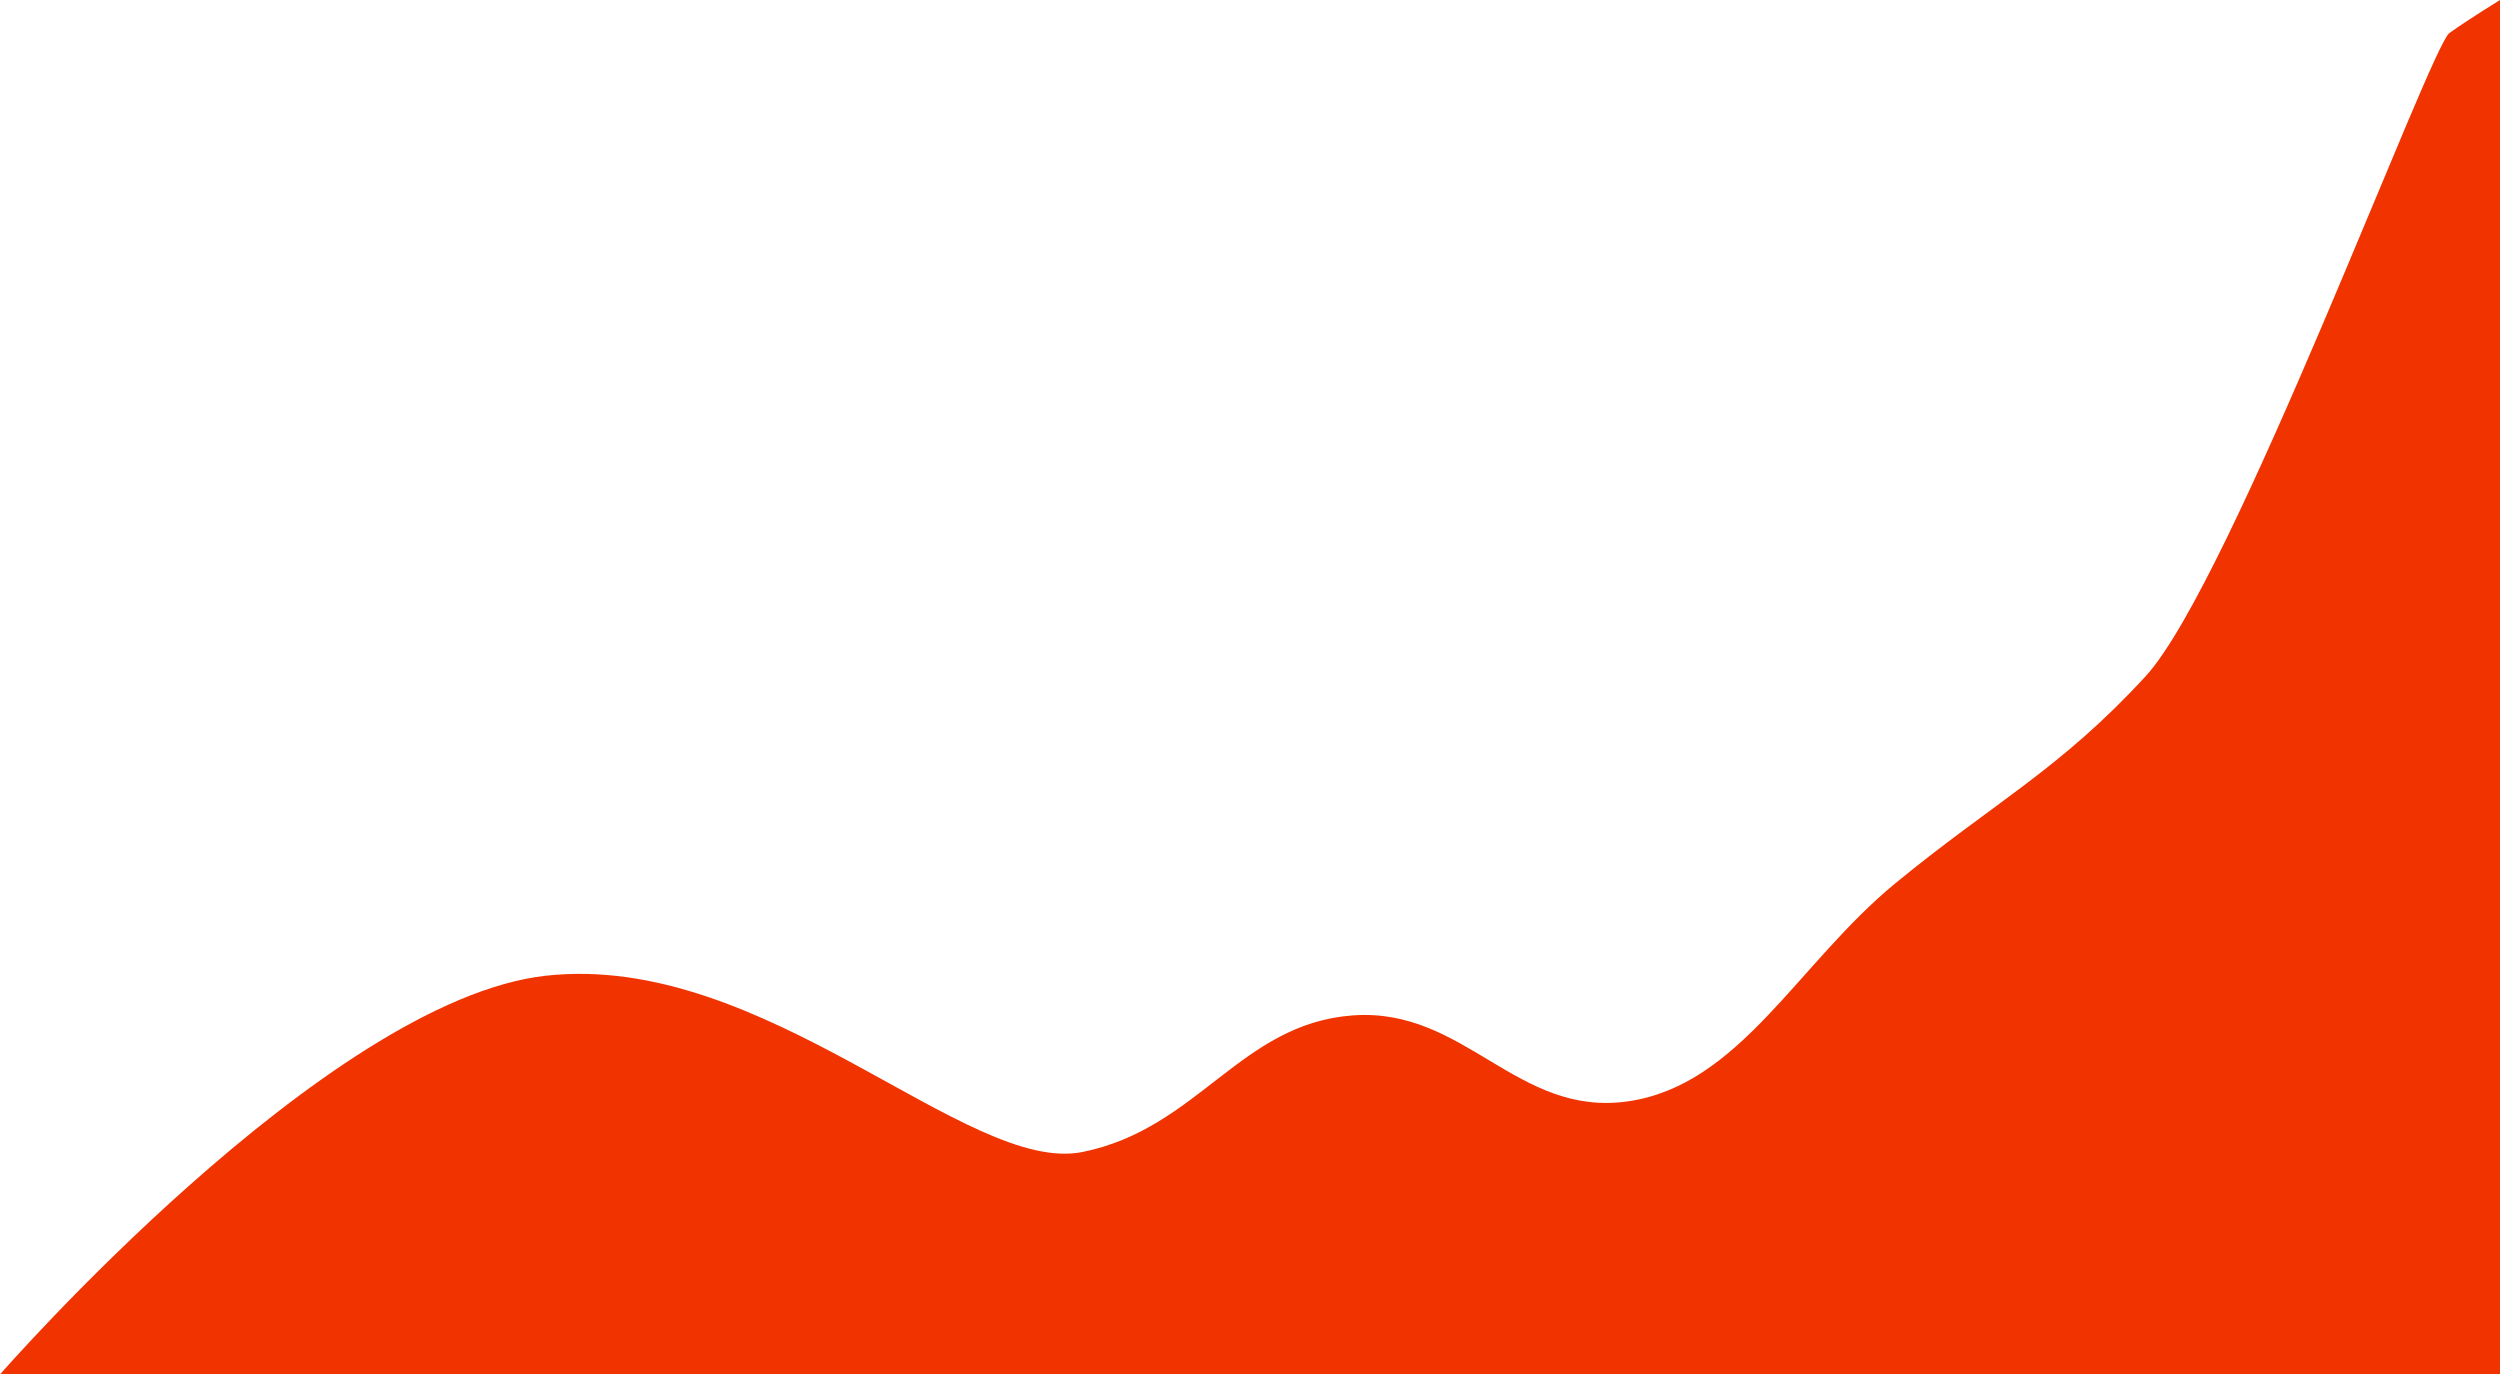
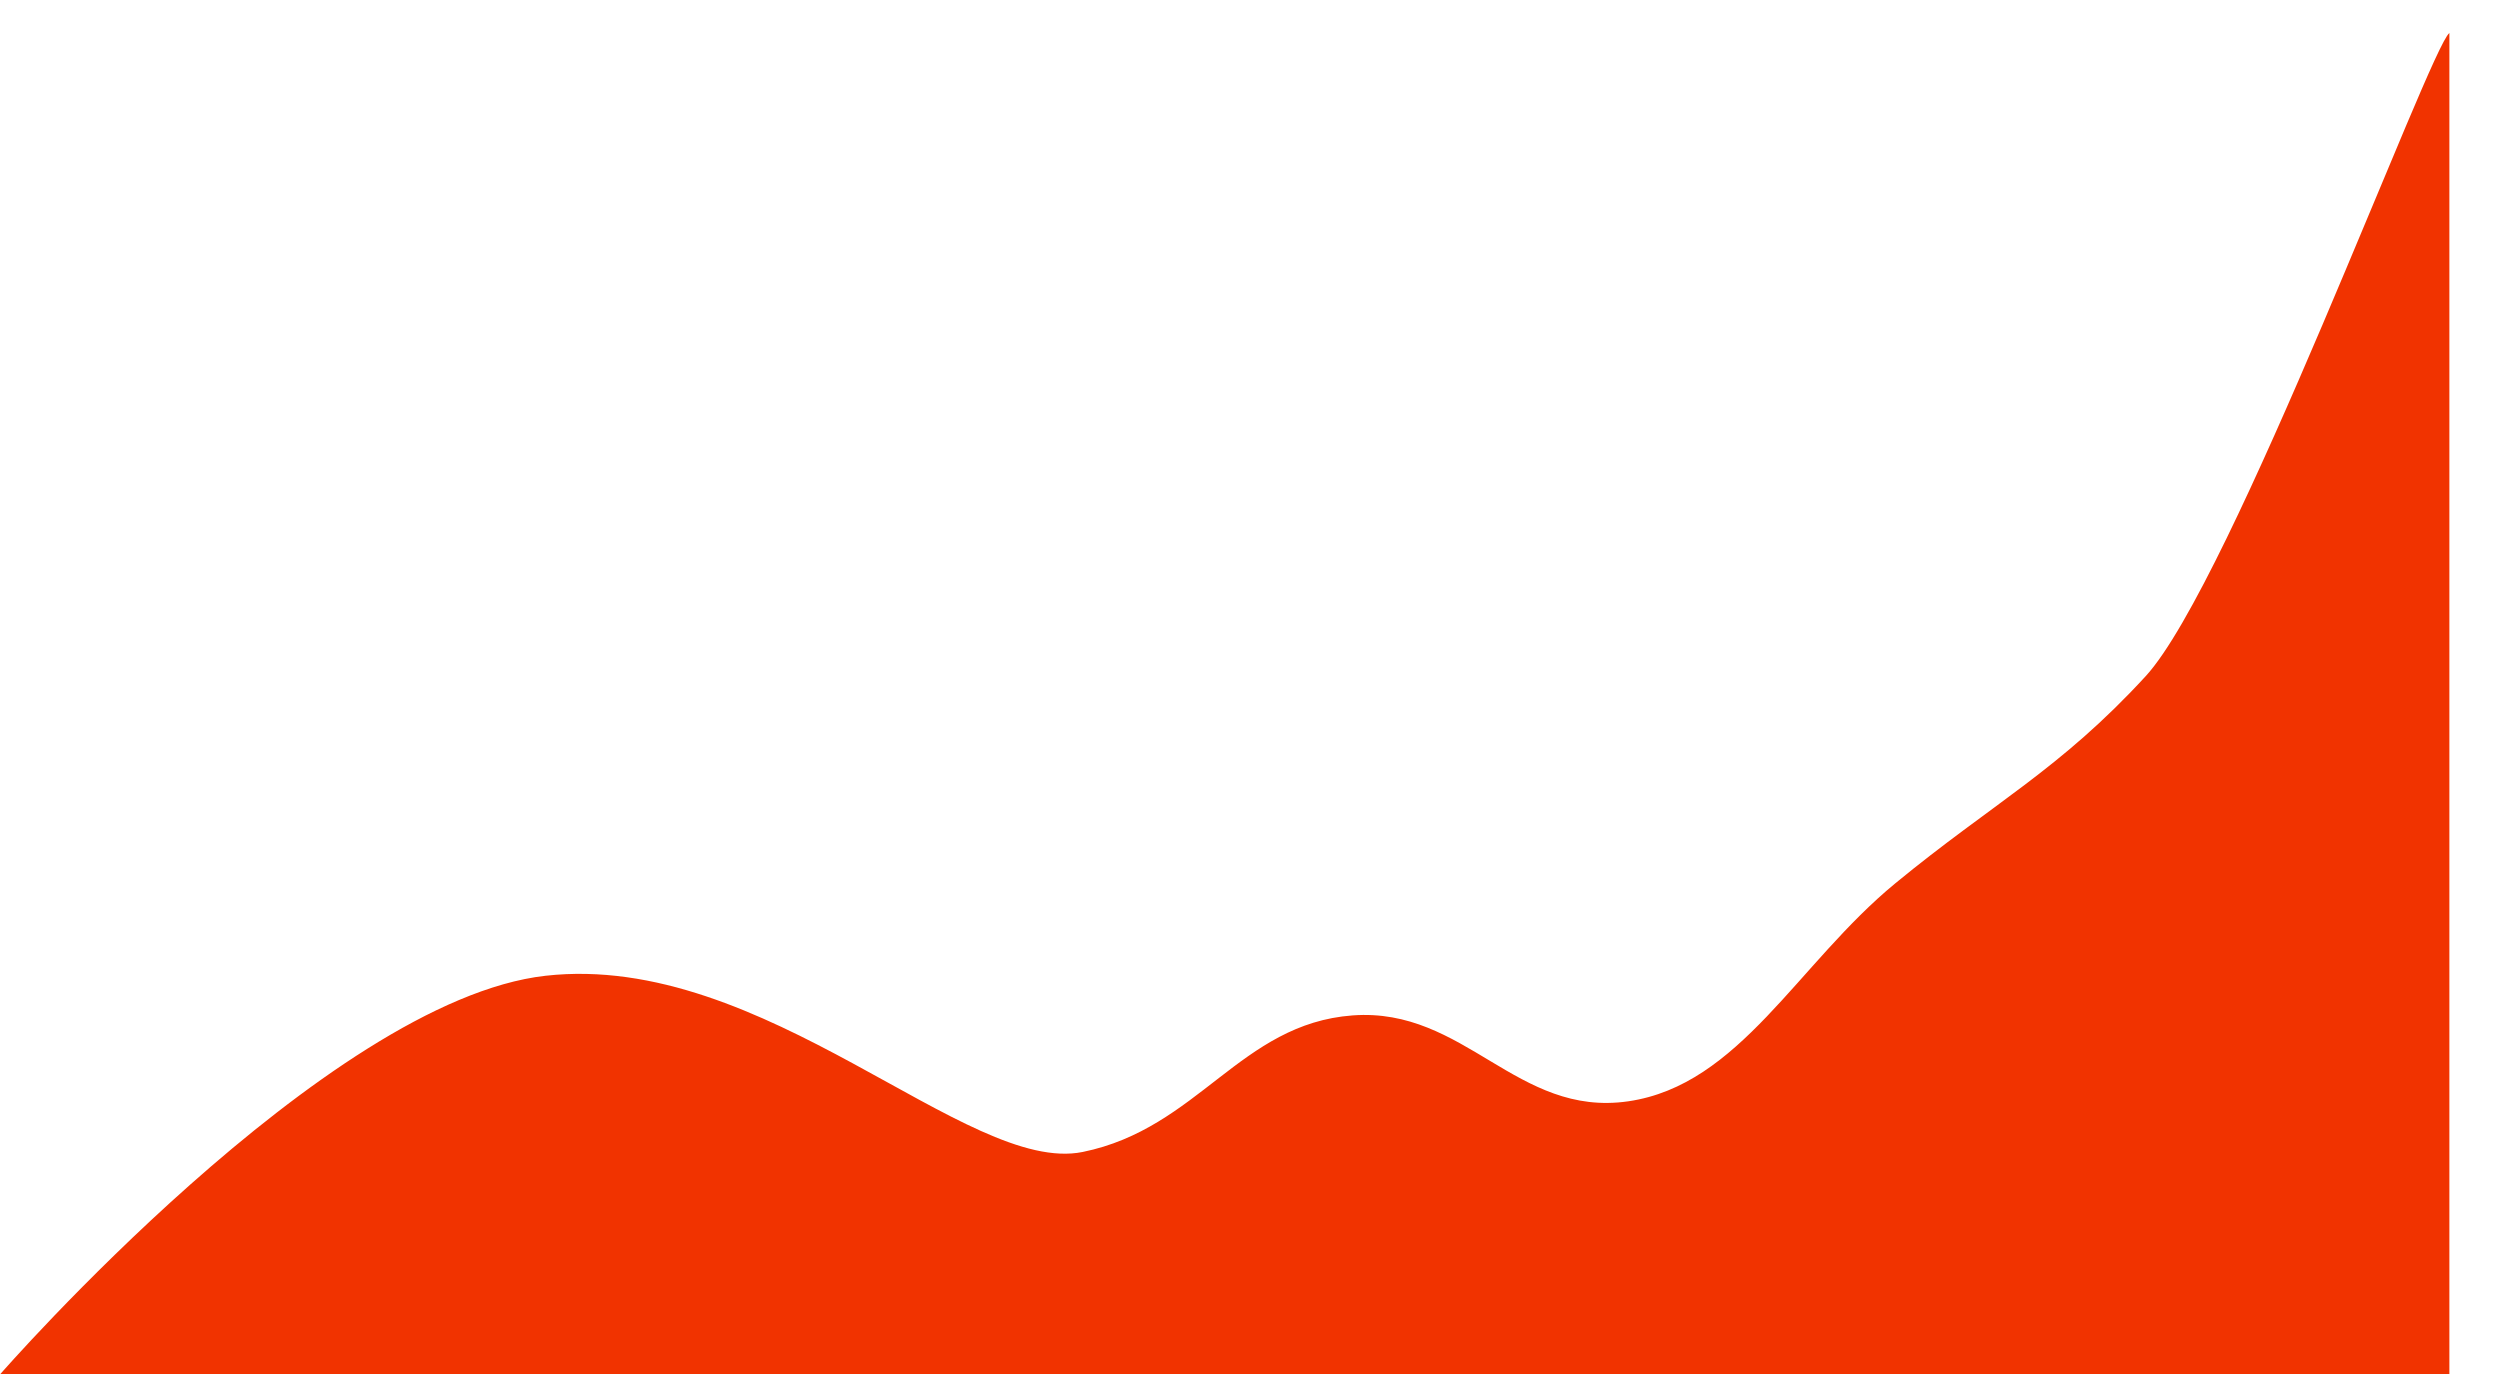
<svg xmlns="http://www.w3.org/2000/svg" width="442" height="243" viewBox="0 0 442 243" fill="none">
-   <path d="M379.354 119.553C394.535 103.026 429.653 8.267 433.051 5.841C436.448 3.416 442 0 442 0V243H0C0 243 57.684 176.875 96.454 172.514C135.225 168.154 170.962 207.827 191.417 203.668C211.872 199.51 219.278 180.993 239.147 179.524C259.017 178.056 268.154 197.577 287.872 194.712C307.59 191.846 317.779 170.399 335.105 156.159C352.43 141.919 364.173 136.08 379.354 119.553Z" fill="#F13300" />
+   <path d="M379.354 119.553C394.535 103.026 429.653 8.267 433.051 5.841V243H0C0 243 57.684 176.875 96.454 172.514C135.225 168.154 170.962 207.827 191.417 203.668C211.872 199.51 219.278 180.993 239.147 179.524C259.017 178.056 268.154 197.577 287.872 194.712C307.59 191.846 317.779 170.399 335.105 156.159C352.43 141.919 364.173 136.08 379.354 119.553Z" fill="#F13300" />
</svg>